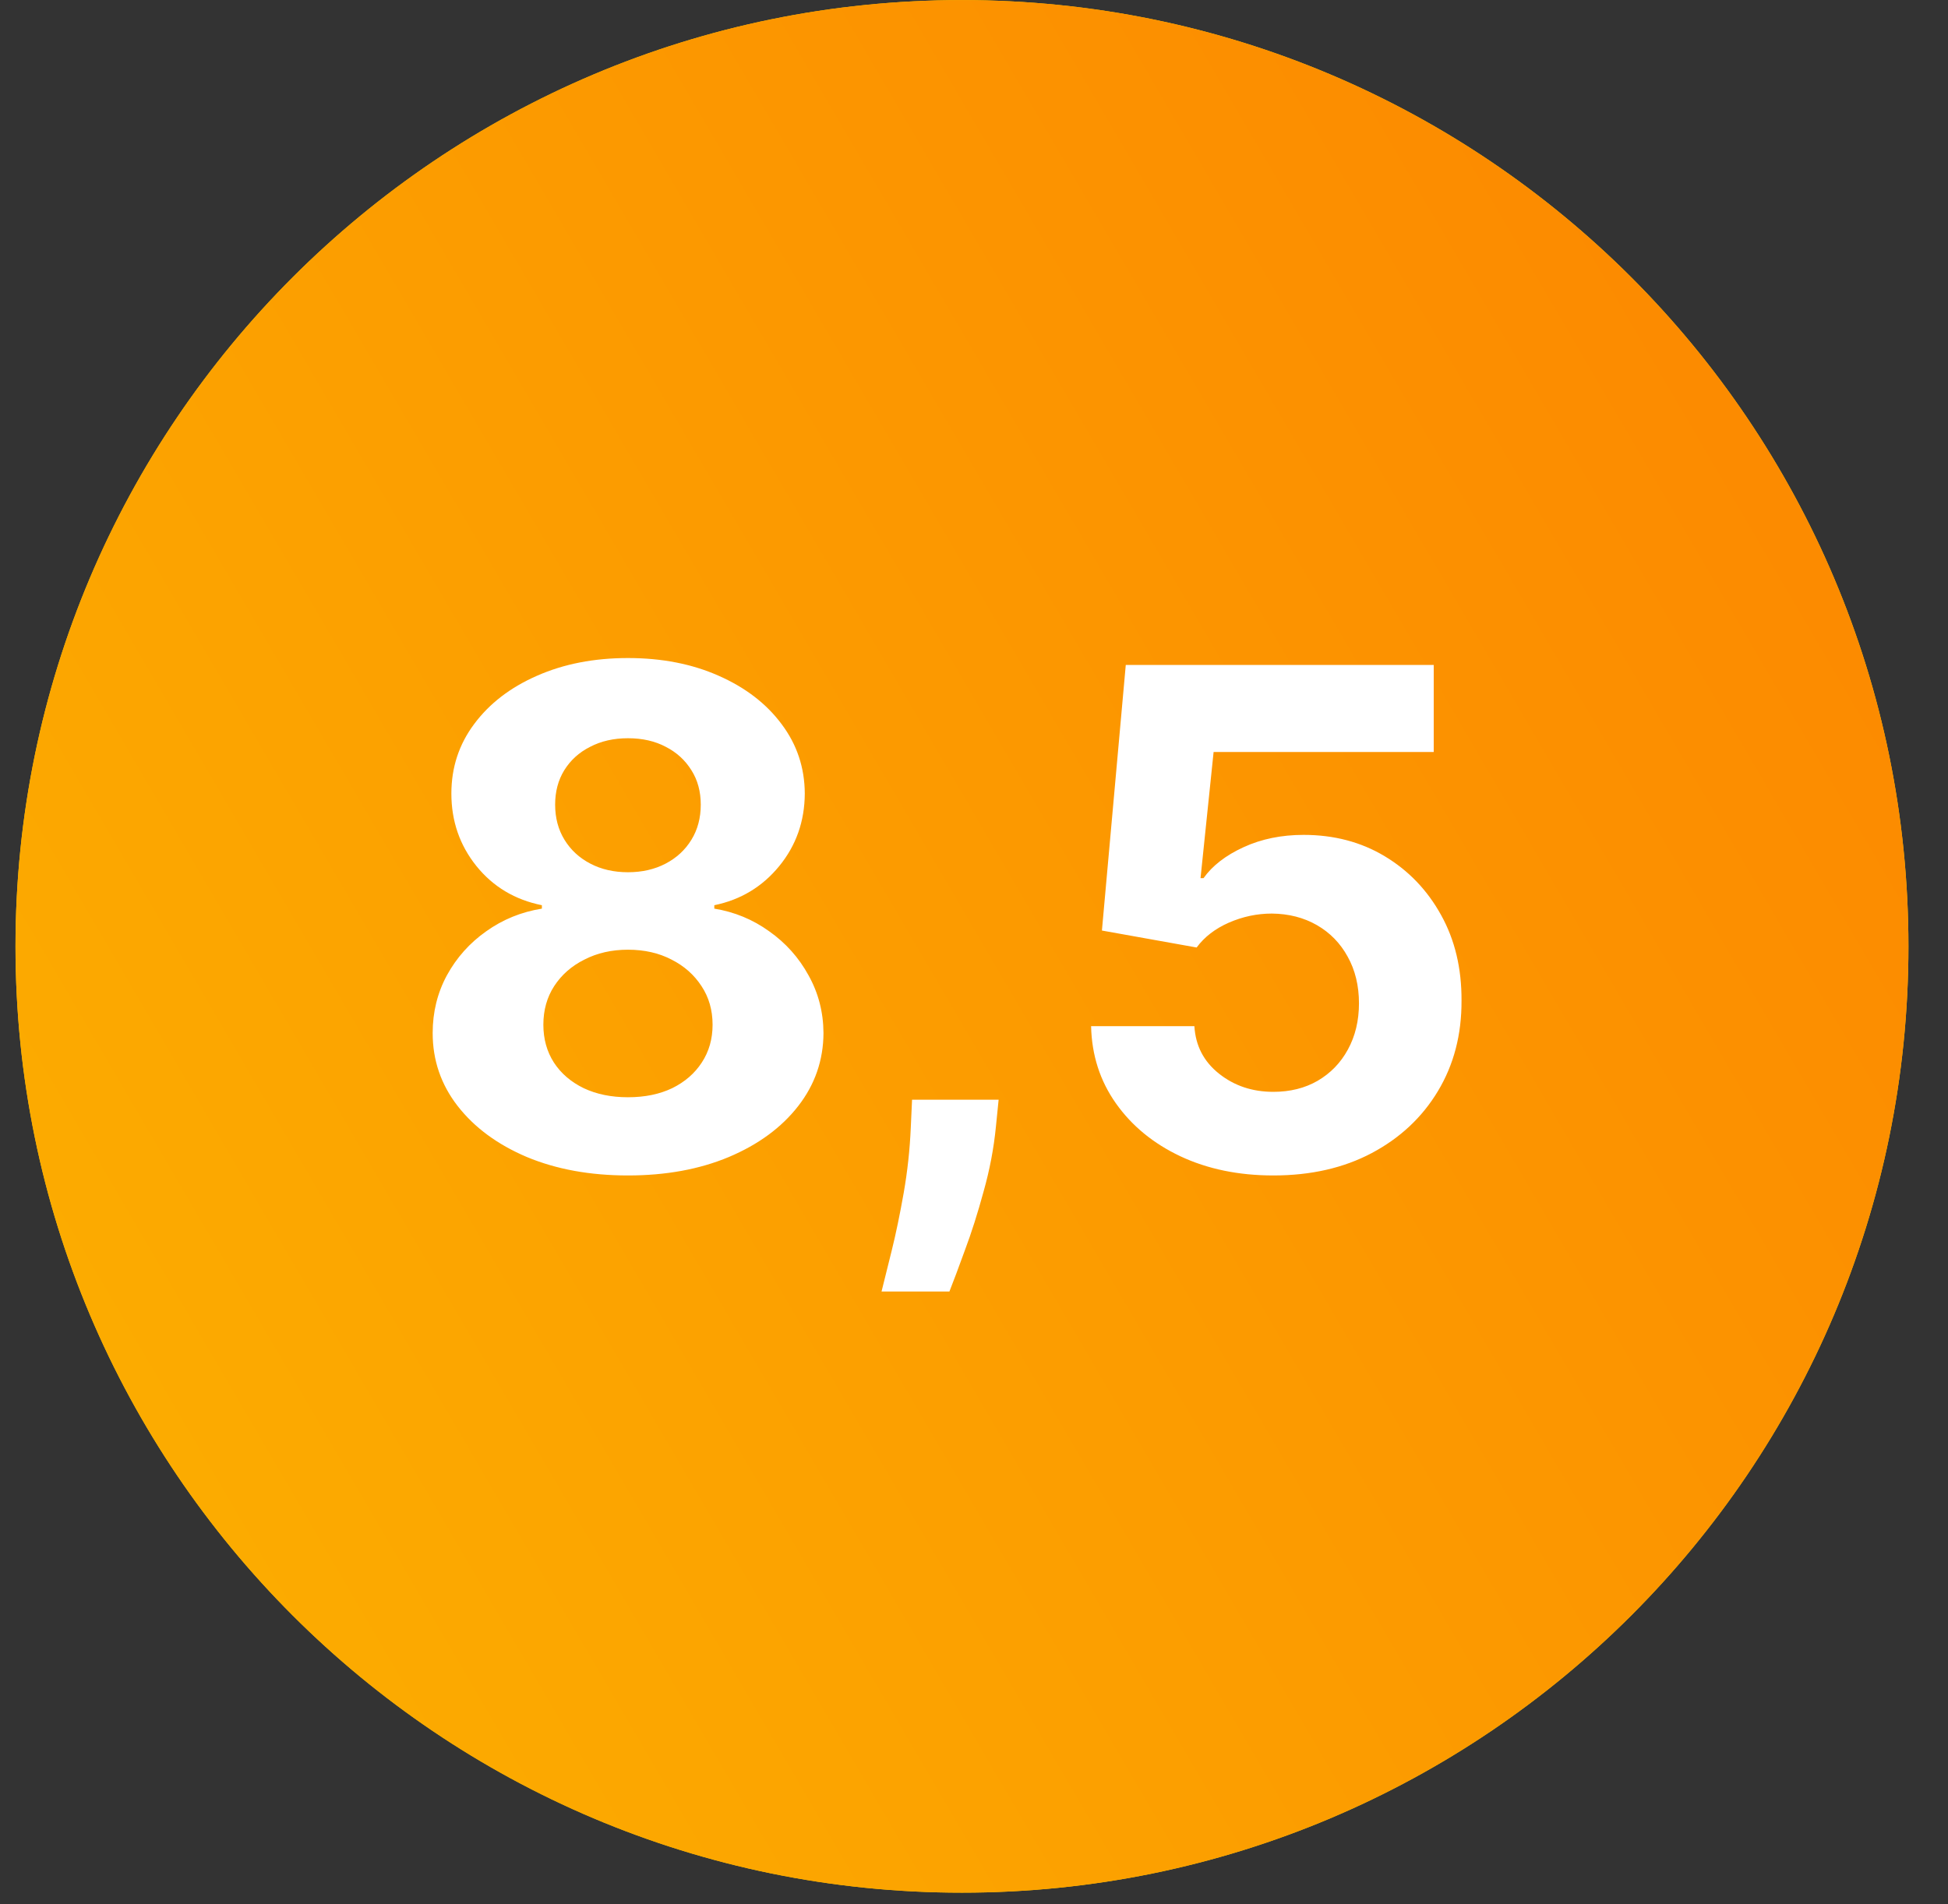
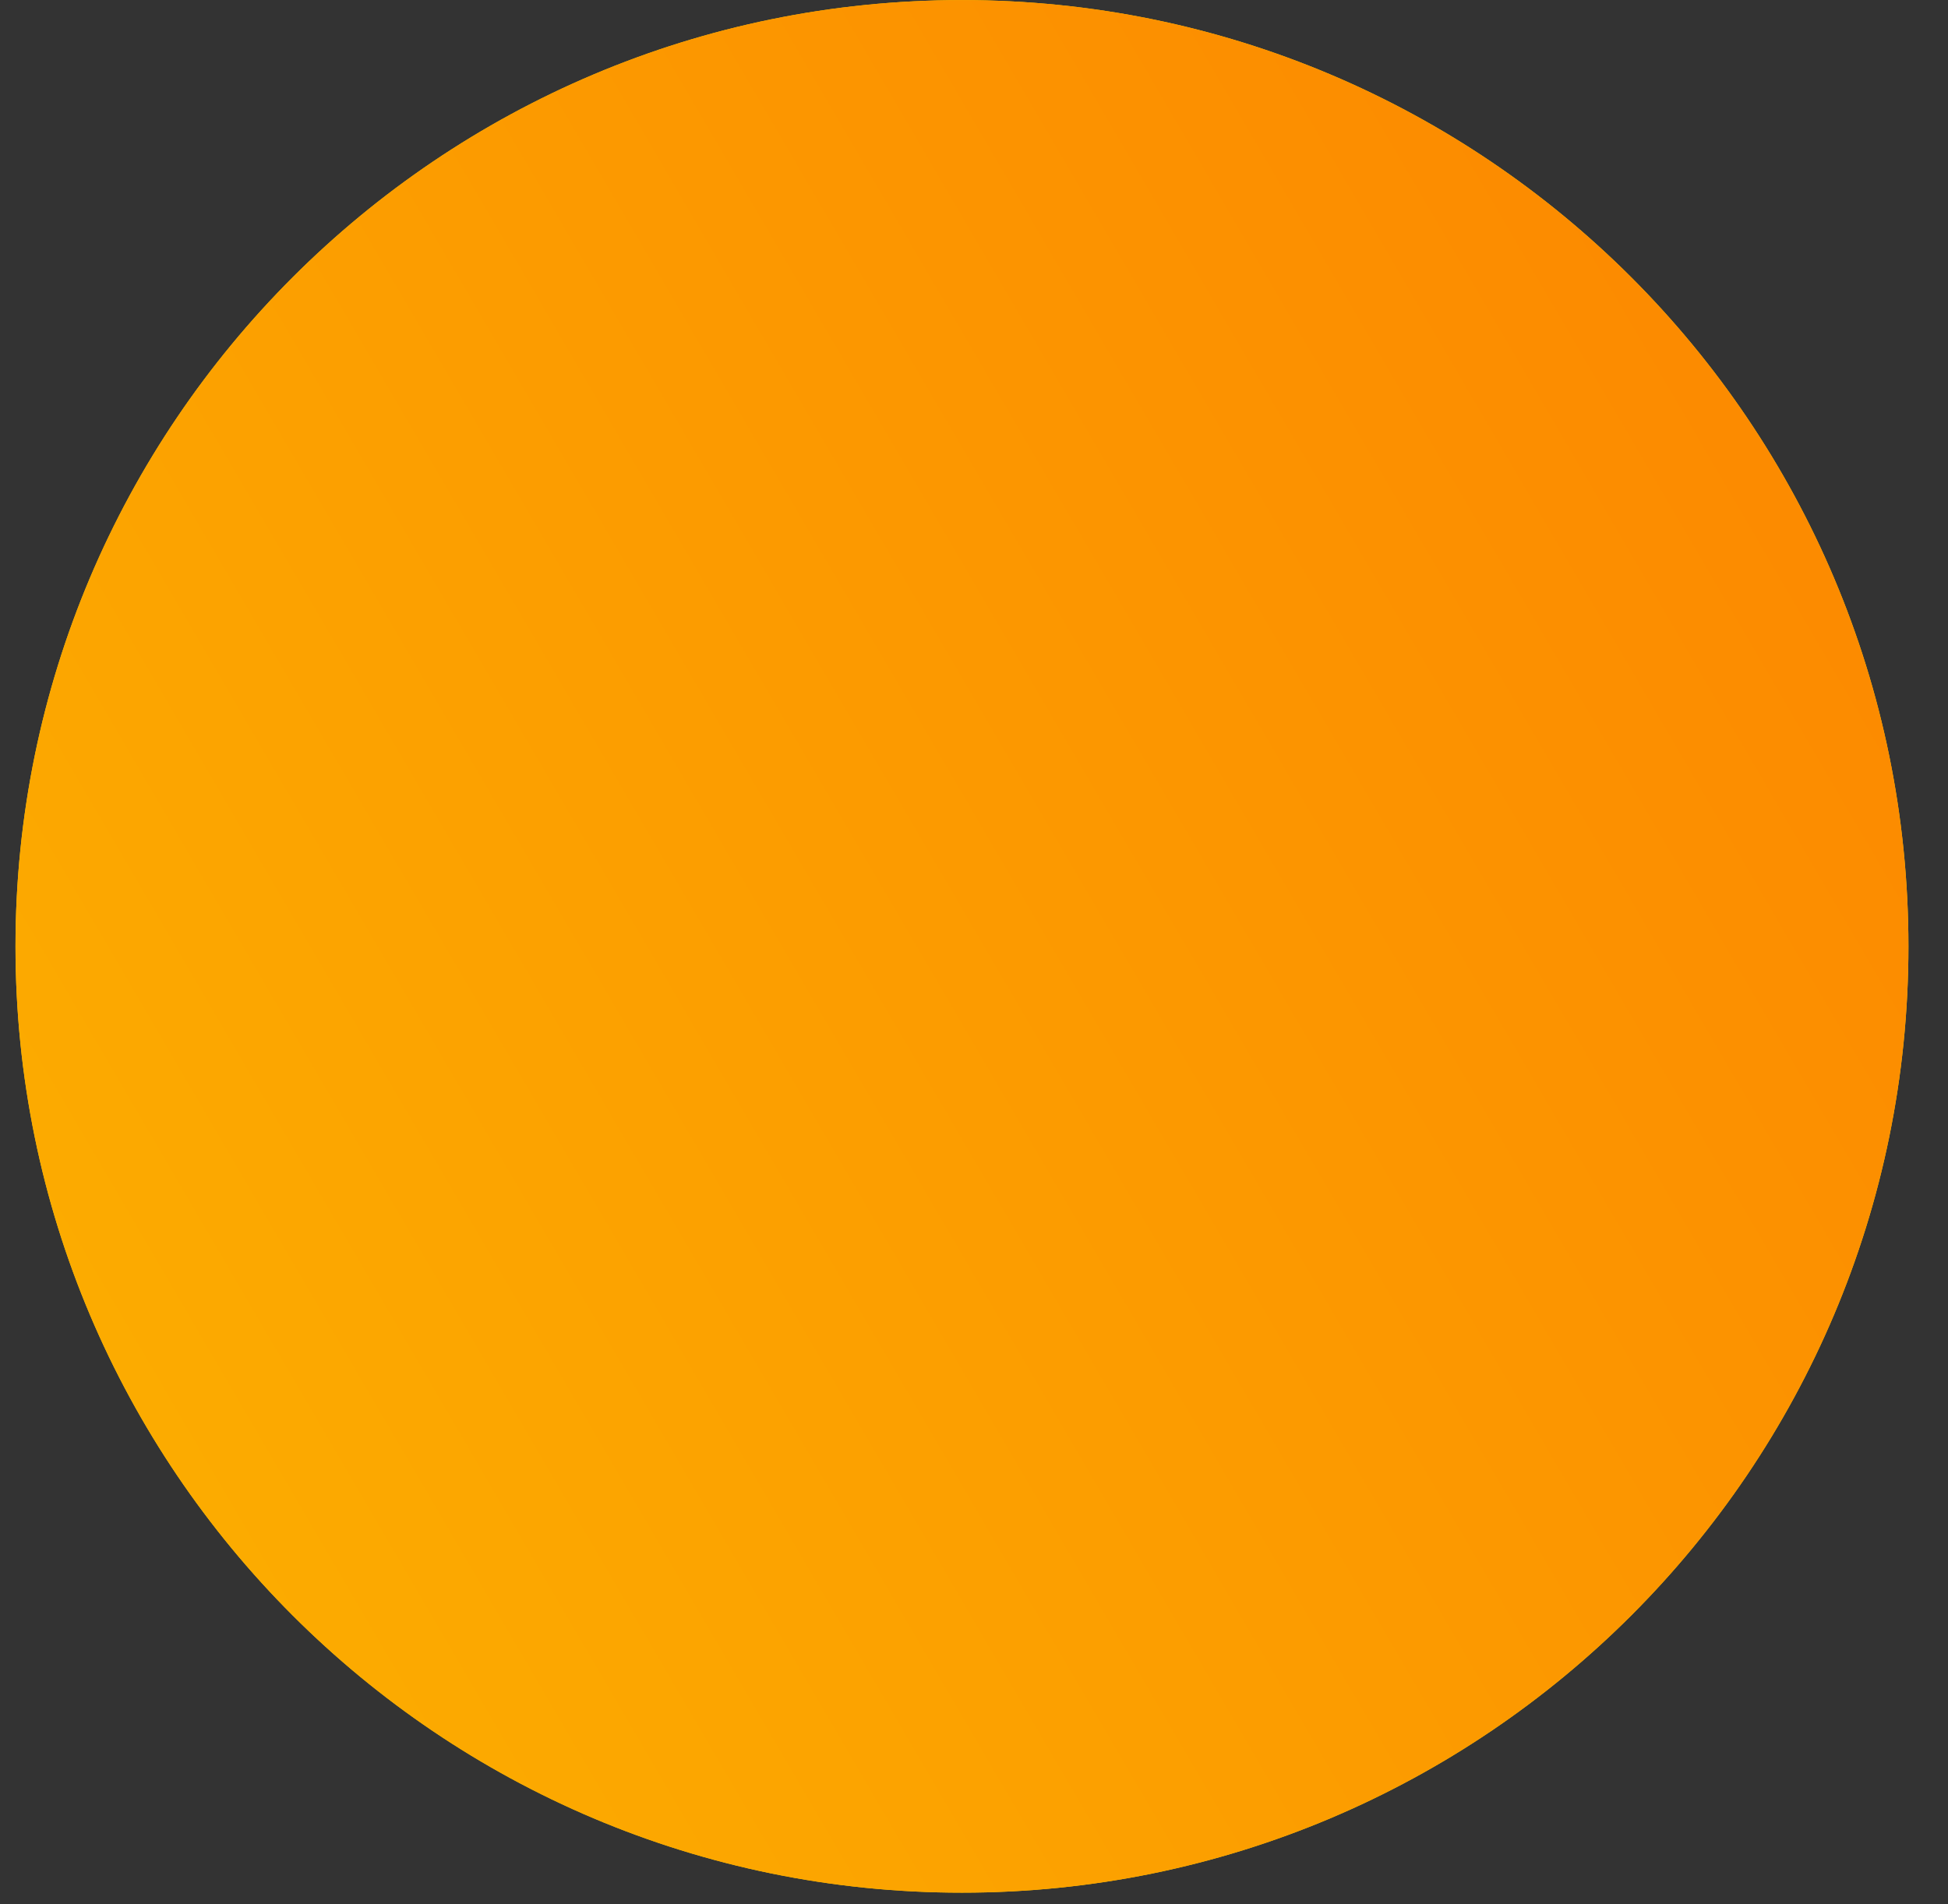
<svg xmlns="http://www.w3.org/2000/svg" width="45" height="44" viewBox="0 0 45 44" fill="none">
  <rect x="0" y="0" width="45" height="44" fill="#333333" stroke="none" />
  <path d="M22.222 43.73C34.297 43.73 44.086 33.941 44.086 21.866C44.086 9.791 34.297 0.002 22.222 0.002C10.147 0.002 0.358 9.791 0.358 21.866C0.358 33.941 10.147 43.73 22.222 43.73Z" fill="#FCD000" />
  <path d="M22.222 43.73C34.297 43.73 44.086 33.941 44.086 21.866C44.086 9.791 34.297 0.002 22.222 0.002C10.147 0.002 0.358 9.791 0.358 21.866C0.358 33.941 10.147 43.73 22.222 43.73Z" fill="url(#paint0_linear_17_28)" />
-   <path d="M14.506 27.159C13.631 27.159 12.853 27.017 12.171 26.733C11.493 26.445 10.961 26.053 10.574 25.557C10.188 25.061 9.995 24.498 9.995 23.869C9.995 23.384 10.105 22.939 10.324 22.534C10.548 22.125 10.851 21.786 11.233 21.517C11.616 21.244 12.044 21.07 12.518 20.994V20.915C11.896 20.79 11.393 20.489 11.006 20.011C10.62 19.53 10.427 18.972 10.427 18.335C10.427 17.733 10.603 17.197 10.955 16.727C11.307 16.254 11.79 15.883 12.404 15.614C13.021 15.341 13.722 15.204 14.506 15.204C15.29 15.204 15.989 15.341 16.603 15.614C17.22 15.886 17.705 16.259 18.057 16.733C18.41 17.203 18.588 17.737 18.591 18.335C18.588 18.975 18.391 19.534 18.001 20.011C17.61 20.489 17.11 20.79 16.501 20.915V20.994C16.966 21.07 17.389 21.244 17.768 21.517C18.15 21.786 18.453 22.125 18.677 22.534C18.904 22.939 19.02 23.384 19.023 23.869C19.02 24.498 18.824 25.061 18.438 25.557C18.052 26.053 17.518 26.445 16.836 26.733C16.158 27.017 15.381 27.159 14.506 27.159ZM14.506 25.352C14.896 25.352 15.237 25.282 15.529 25.142C15.821 24.998 16.048 24.801 16.211 24.551C16.378 24.297 16.461 24.006 16.461 23.676C16.461 23.339 16.376 23.042 16.205 22.784C16.035 22.523 15.804 22.318 15.512 22.171C15.22 22.019 14.885 21.943 14.506 21.943C14.131 21.943 13.796 22.019 13.501 22.171C13.205 22.318 12.972 22.523 12.802 22.784C12.635 23.042 12.552 23.339 12.552 23.676C12.552 24.006 12.633 24.297 12.796 24.551C12.959 24.801 13.188 24.998 13.483 25.142C13.779 25.282 14.12 25.352 14.506 25.352ZM14.506 20.153C14.832 20.153 15.122 20.087 15.376 19.954C15.629 19.822 15.828 19.638 15.972 19.403C16.116 19.169 16.188 18.898 16.188 18.591C16.188 18.288 16.116 18.023 15.972 17.796C15.828 17.564 15.631 17.384 15.381 17.256C15.131 17.123 14.84 17.057 14.506 17.057C14.177 17.057 13.885 17.123 13.631 17.256C13.377 17.384 13.179 17.564 13.035 17.796C12.895 18.023 12.824 18.288 12.824 18.591C12.824 18.898 12.896 19.169 13.04 19.403C13.184 19.638 13.383 19.822 13.637 19.954C13.891 20.087 14.181 20.153 14.506 20.153ZM23.069 25.409L23.006 26.034C22.957 26.534 22.862 27.032 22.722 27.528C22.586 28.028 22.442 28.481 22.29 28.886C22.143 29.292 22.023 29.61 21.932 29.841H20.364C20.421 29.617 20.499 29.305 20.597 28.903C20.696 28.506 20.788 28.059 20.876 27.562C20.963 27.066 21.018 26.561 21.04 26.046L21.069 25.409H23.069ZM29.415 27.159C28.612 27.159 27.896 27.011 27.268 26.716C26.643 26.421 26.146 26.013 25.779 25.494C25.412 24.975 25.22 24.381 25.205 23.71H27.591C27.618 24.161 27.807 24.526 28.16 24.807C28.512 25.087 28.93 25.227 29.415 25.227C29.802 25.227 30.143 25.142 30.438 24.972C30.737 24.797 30.97 24.557 31.137 24.25C31.307 23.939 31.393 23.583 31.393 23.182C31.393 22.773 31.305 22.413 31.131 22.102C30.961 21.792 30.724 21.549 30.421 21.375C30.118 21.201 29.771 21.112 29.381 21.108C29.04 21.108 28.709 21.178 28.387 21.318C28.069 21.458 27.821 21.65 27.643 21.892L25.455 21.5L26.006 15.364H33.12V17.375H28.035L27.733 20.29H27.802C28.006 20.002 28.315 19.763 28.728 19.574C29.141 19.384 29.603 19.29 30.114 19.29C30.815 19.29 31.44 19.454 31.989 19.784C32.538 20.114 32.972 20.566 33.29 21.142C33.608 21.714 33.766 22.373 33.762 23.119C33.766 23.903 33.584 24.6 33.217 25.21C32.853 25.816 32.343 26.294 31.688 26.642C31.037 26.987 30.279 27.159 29.415 27.159Z" fill="white" />
  <defs>
    <linearGradient id="paint0_linear_17_28" x1="-9.802" y1="108.792" x2="73.794" y2="59.961" gradientUnits="userSpaceOnUse">
      <stop stop-color="#FCD000" />
      <stop offset="1" stop-color="#FC8800" />
    </linearGradient>
  </defs>
</svg>